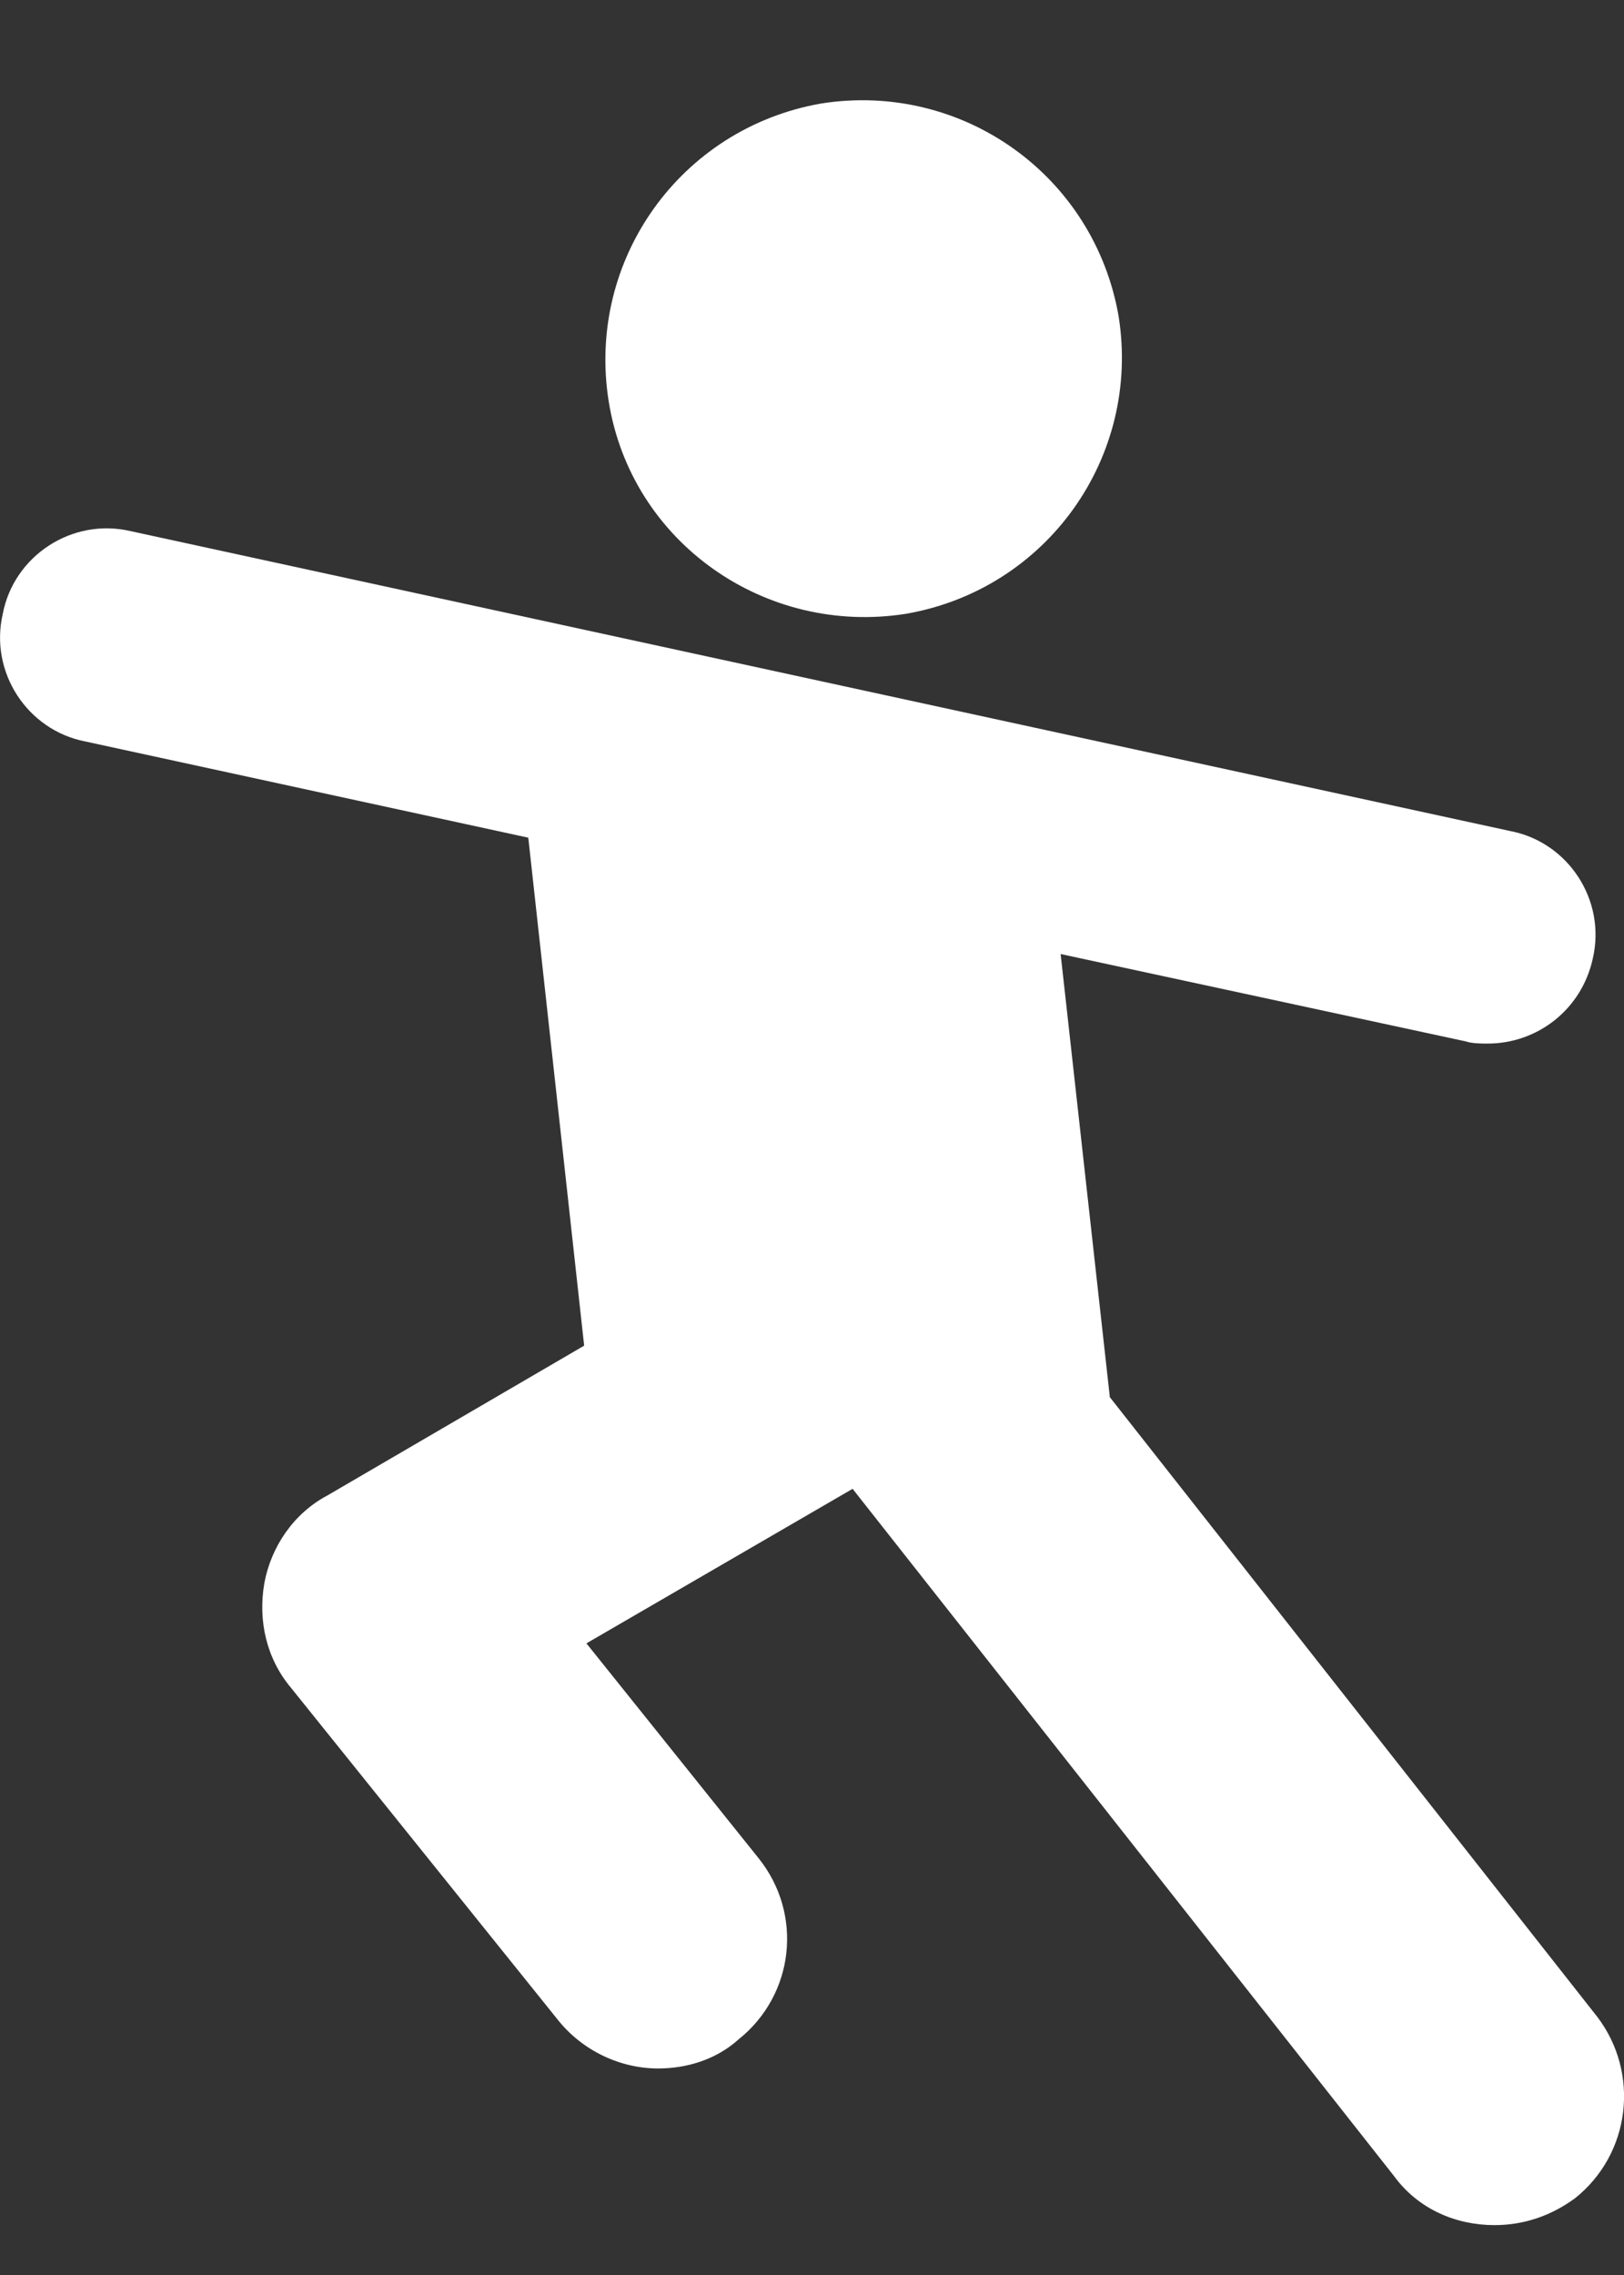
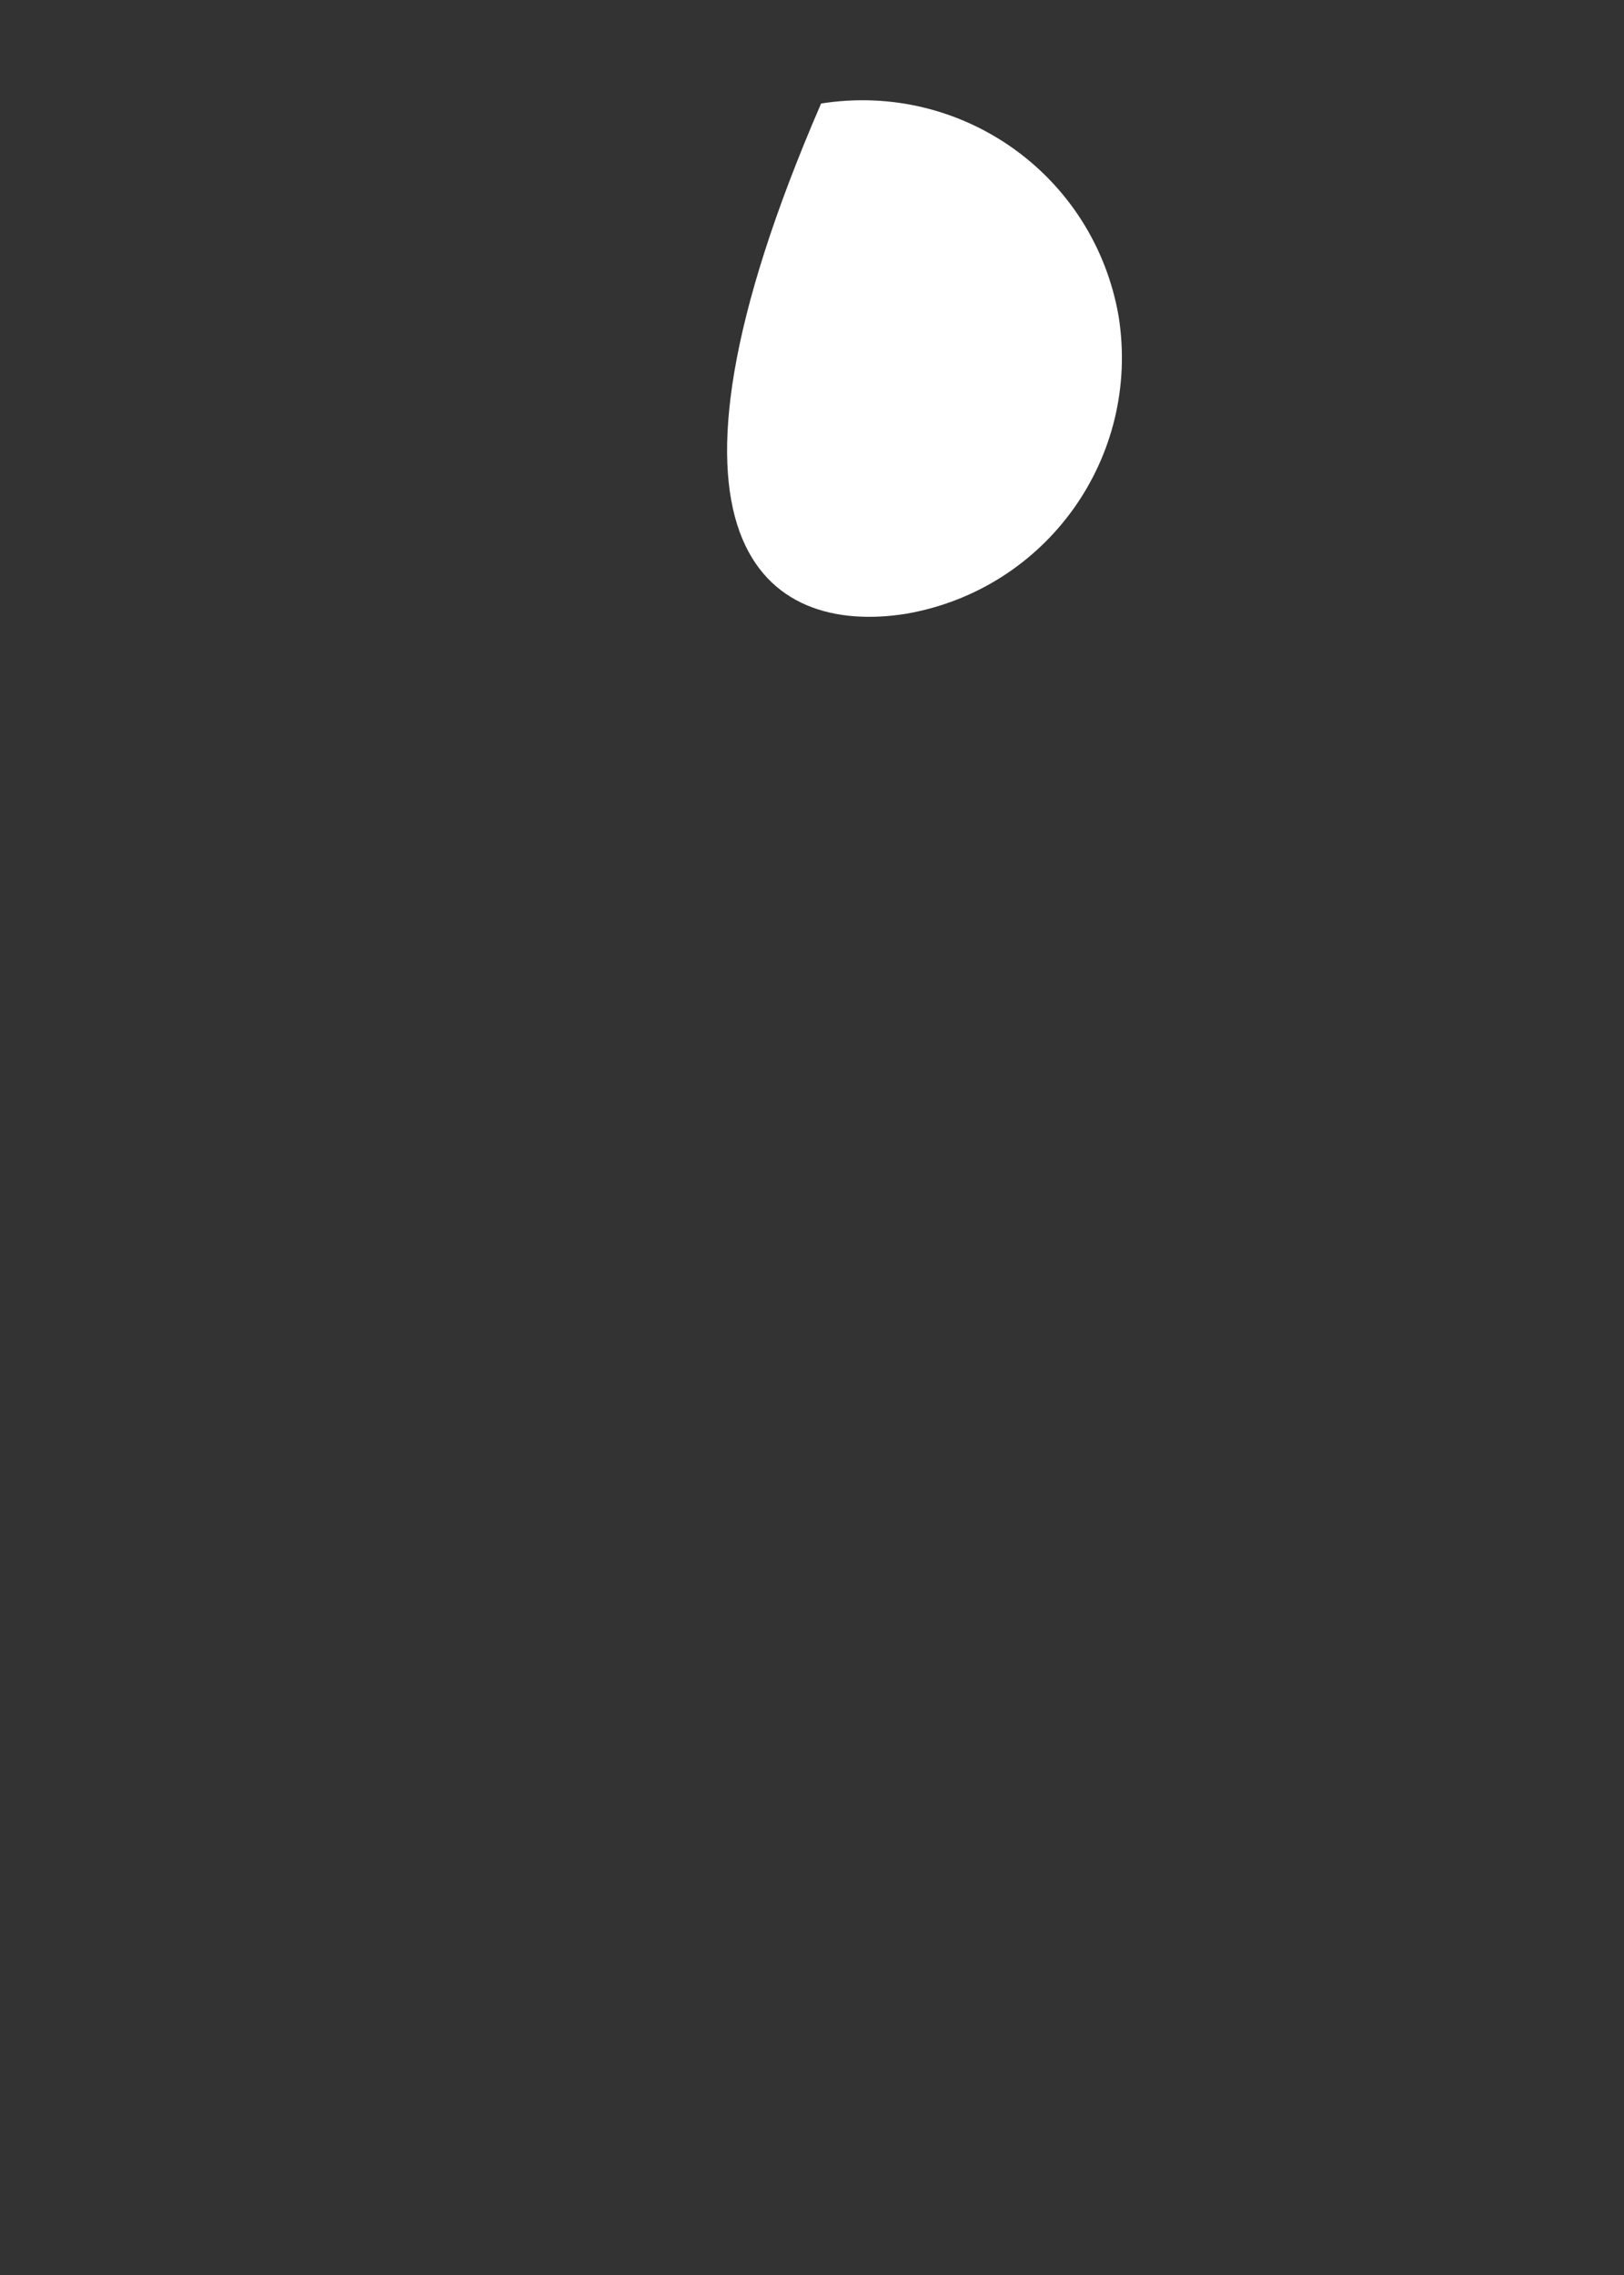
<svg xmlns="http://www.w3.org/2000/svg" width="10" height="14" viewBox="0 0 10 14" fill="none">
  <rect x="0" y="0" width="10" height="14" fill="#333333" stroke="none" />
-   <path d="M9.836 12.412L6.834 8.598L6.531 5.871L9.023 6.408C9.065 6.422 9.12 6.422 9.161 6.422C9.464 6.422 9.739 6.215 9.808 5.898C9.891 5.54 9.657 5.182 9.299 5.114L0.802 3.268C0.444 3.185 0.085 3.42 0.017 3.778C-0.066 4.136 0.168 4.494 0.526 4.563L3.253 5.155L3.597 8.281L2.014 9.204C1.807 9.314 1.669 9.52 1.628 9.741C1.587 9.975 1.642 10.209 1.793 10.388L3.432 12.426C3.584 12.619 3.818 12.729 4.052 12.729C4.231 12.729 4.41 12.674 4.548 12.55C4.892 12.275 4.947 11.779 4.671 11.435L3.611 10.113L5.25 9.162L8.583 13.39C8.734 13.597 8.968 13.693 9.202 13.693C9.381 13.693 9.547 13.638 9.698 13.528C10.043 13.253 10.098 12.757 9.836 12.412Z" fill="white" />
-   <path d="M5.58 3.777C6.447 3.626 7.026 2.813 6.888 1.946C6.737 1.078 5.924 0.5 5.056 0.637C4.189 0.789 3.61 1.601 3.748 2.469C3.886 3.337 4.712 3.915 5.58 3.777Z" fill="white" />
+   <path d="M5.58 3.777C6.447 3.626 7.026 2.813 6.888 1.946C6.737 1.078 5.924 0.5 5.056 0.637C3.886 3.337 4.712 3.915 5.58 3.777Z" fill="white" />
</svg>